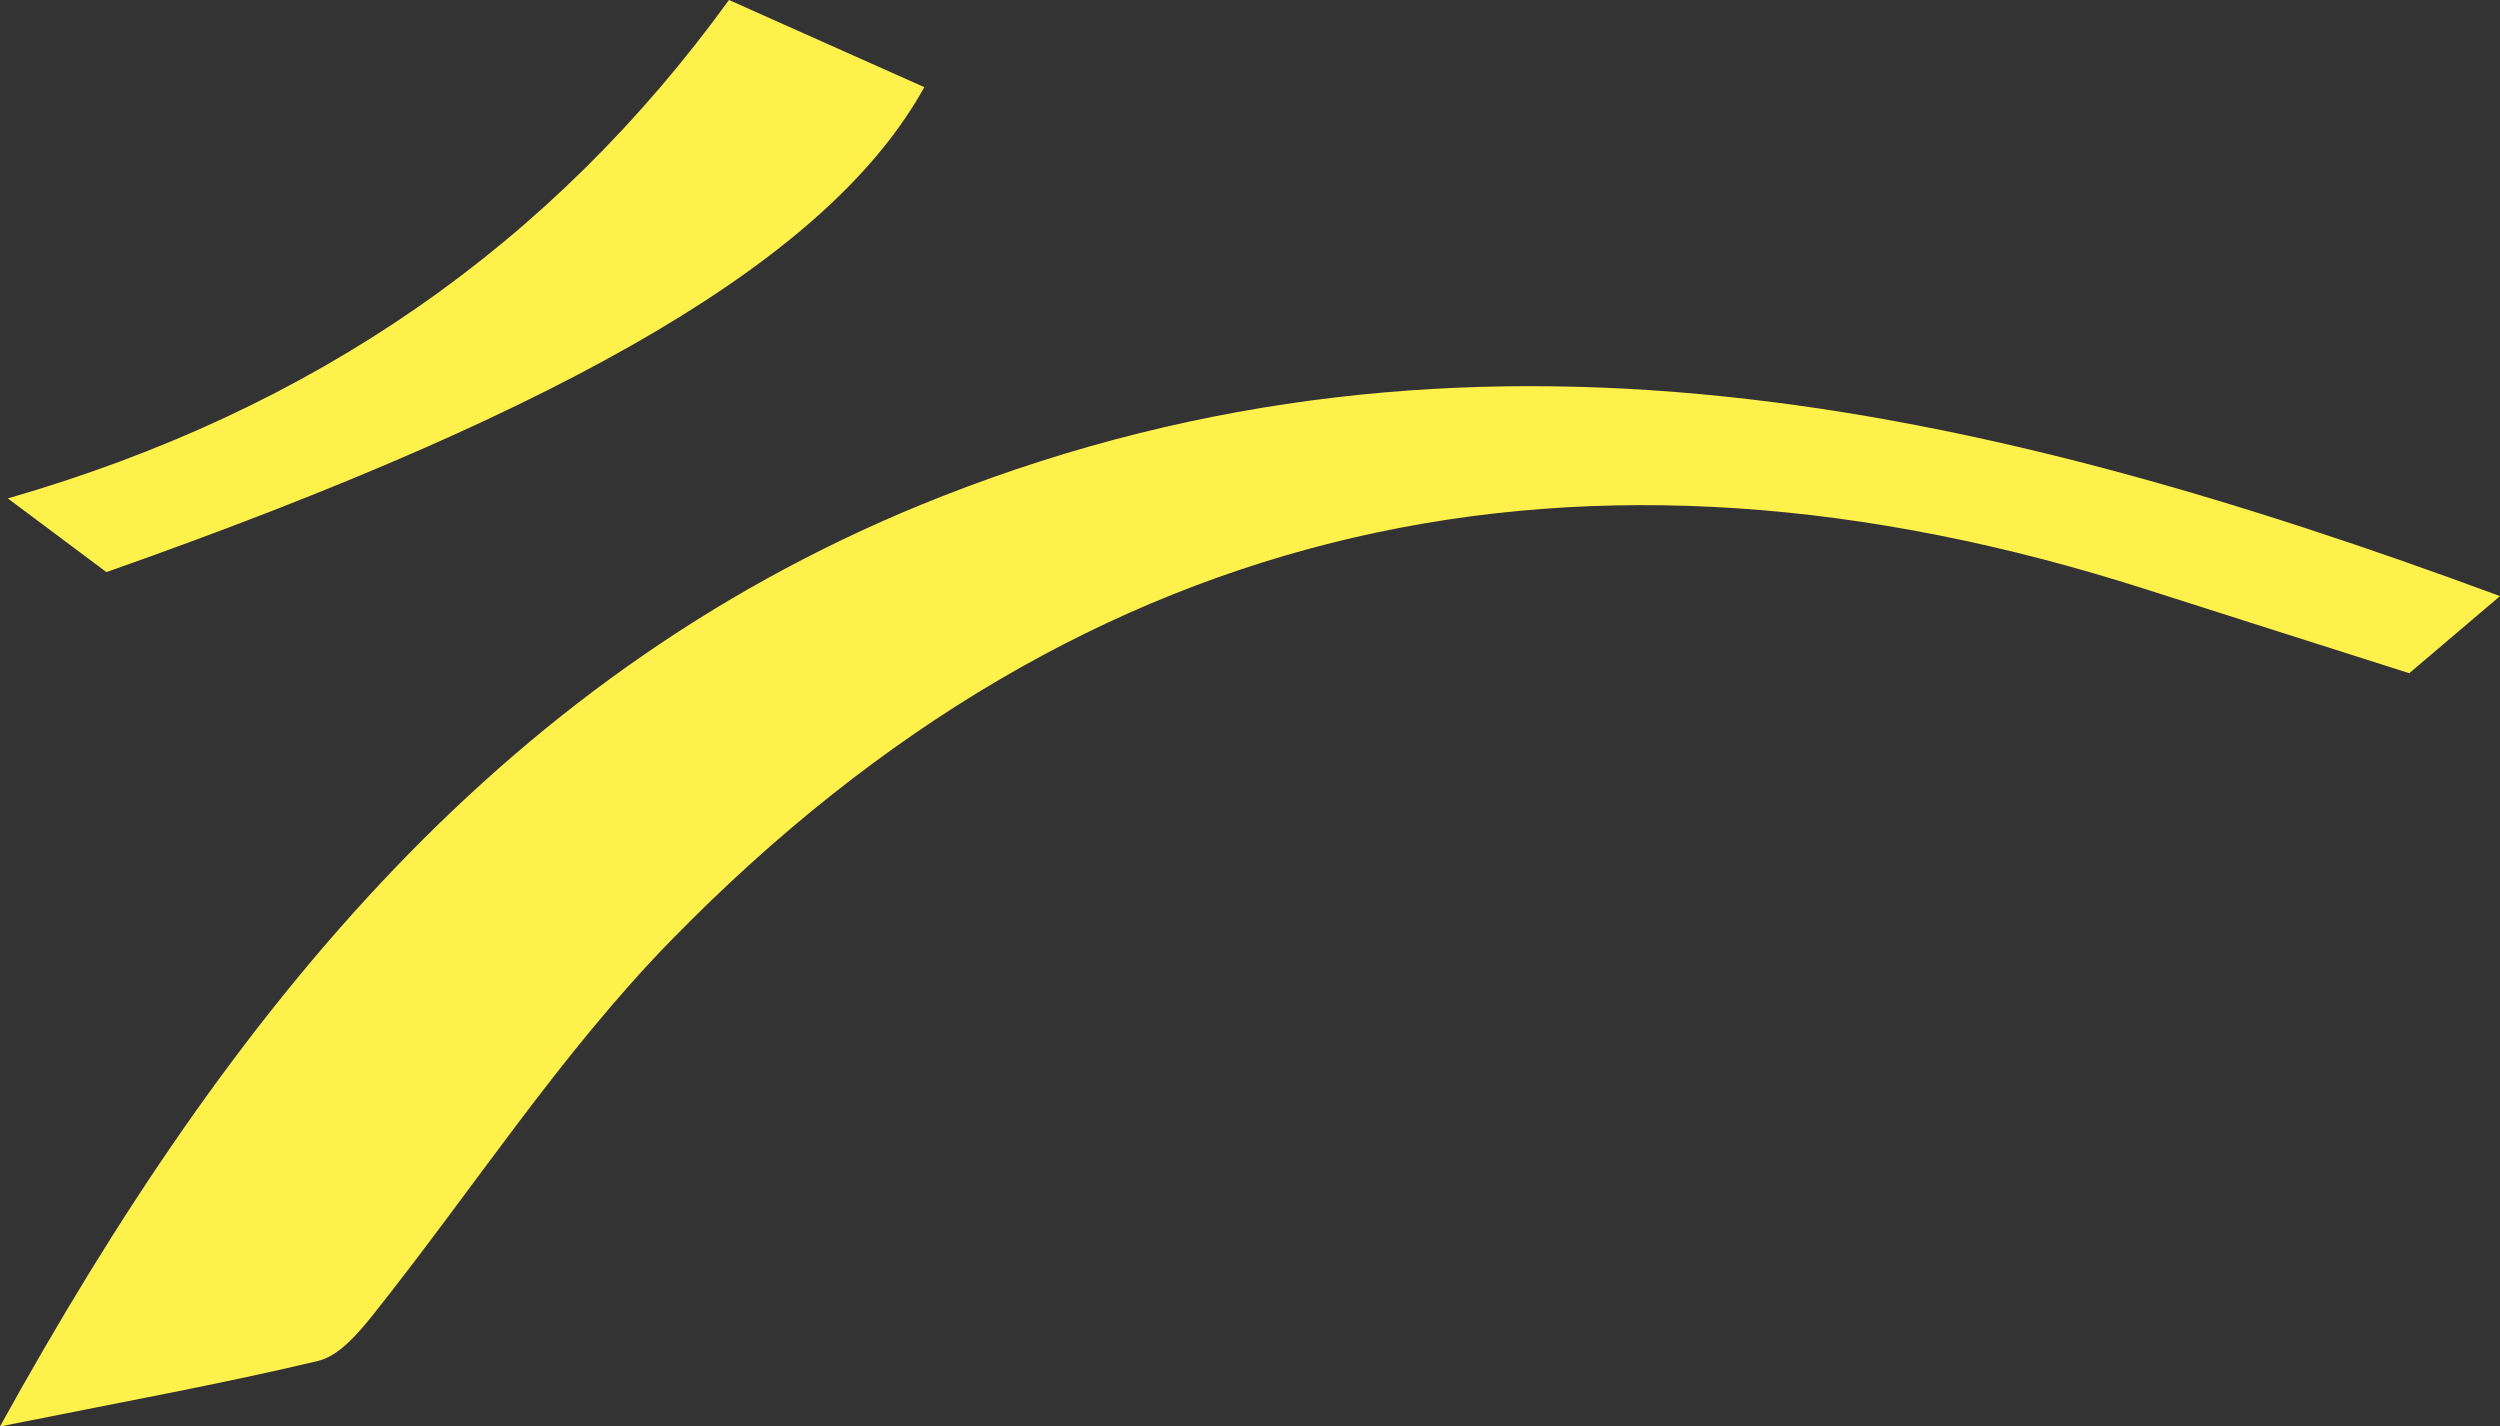
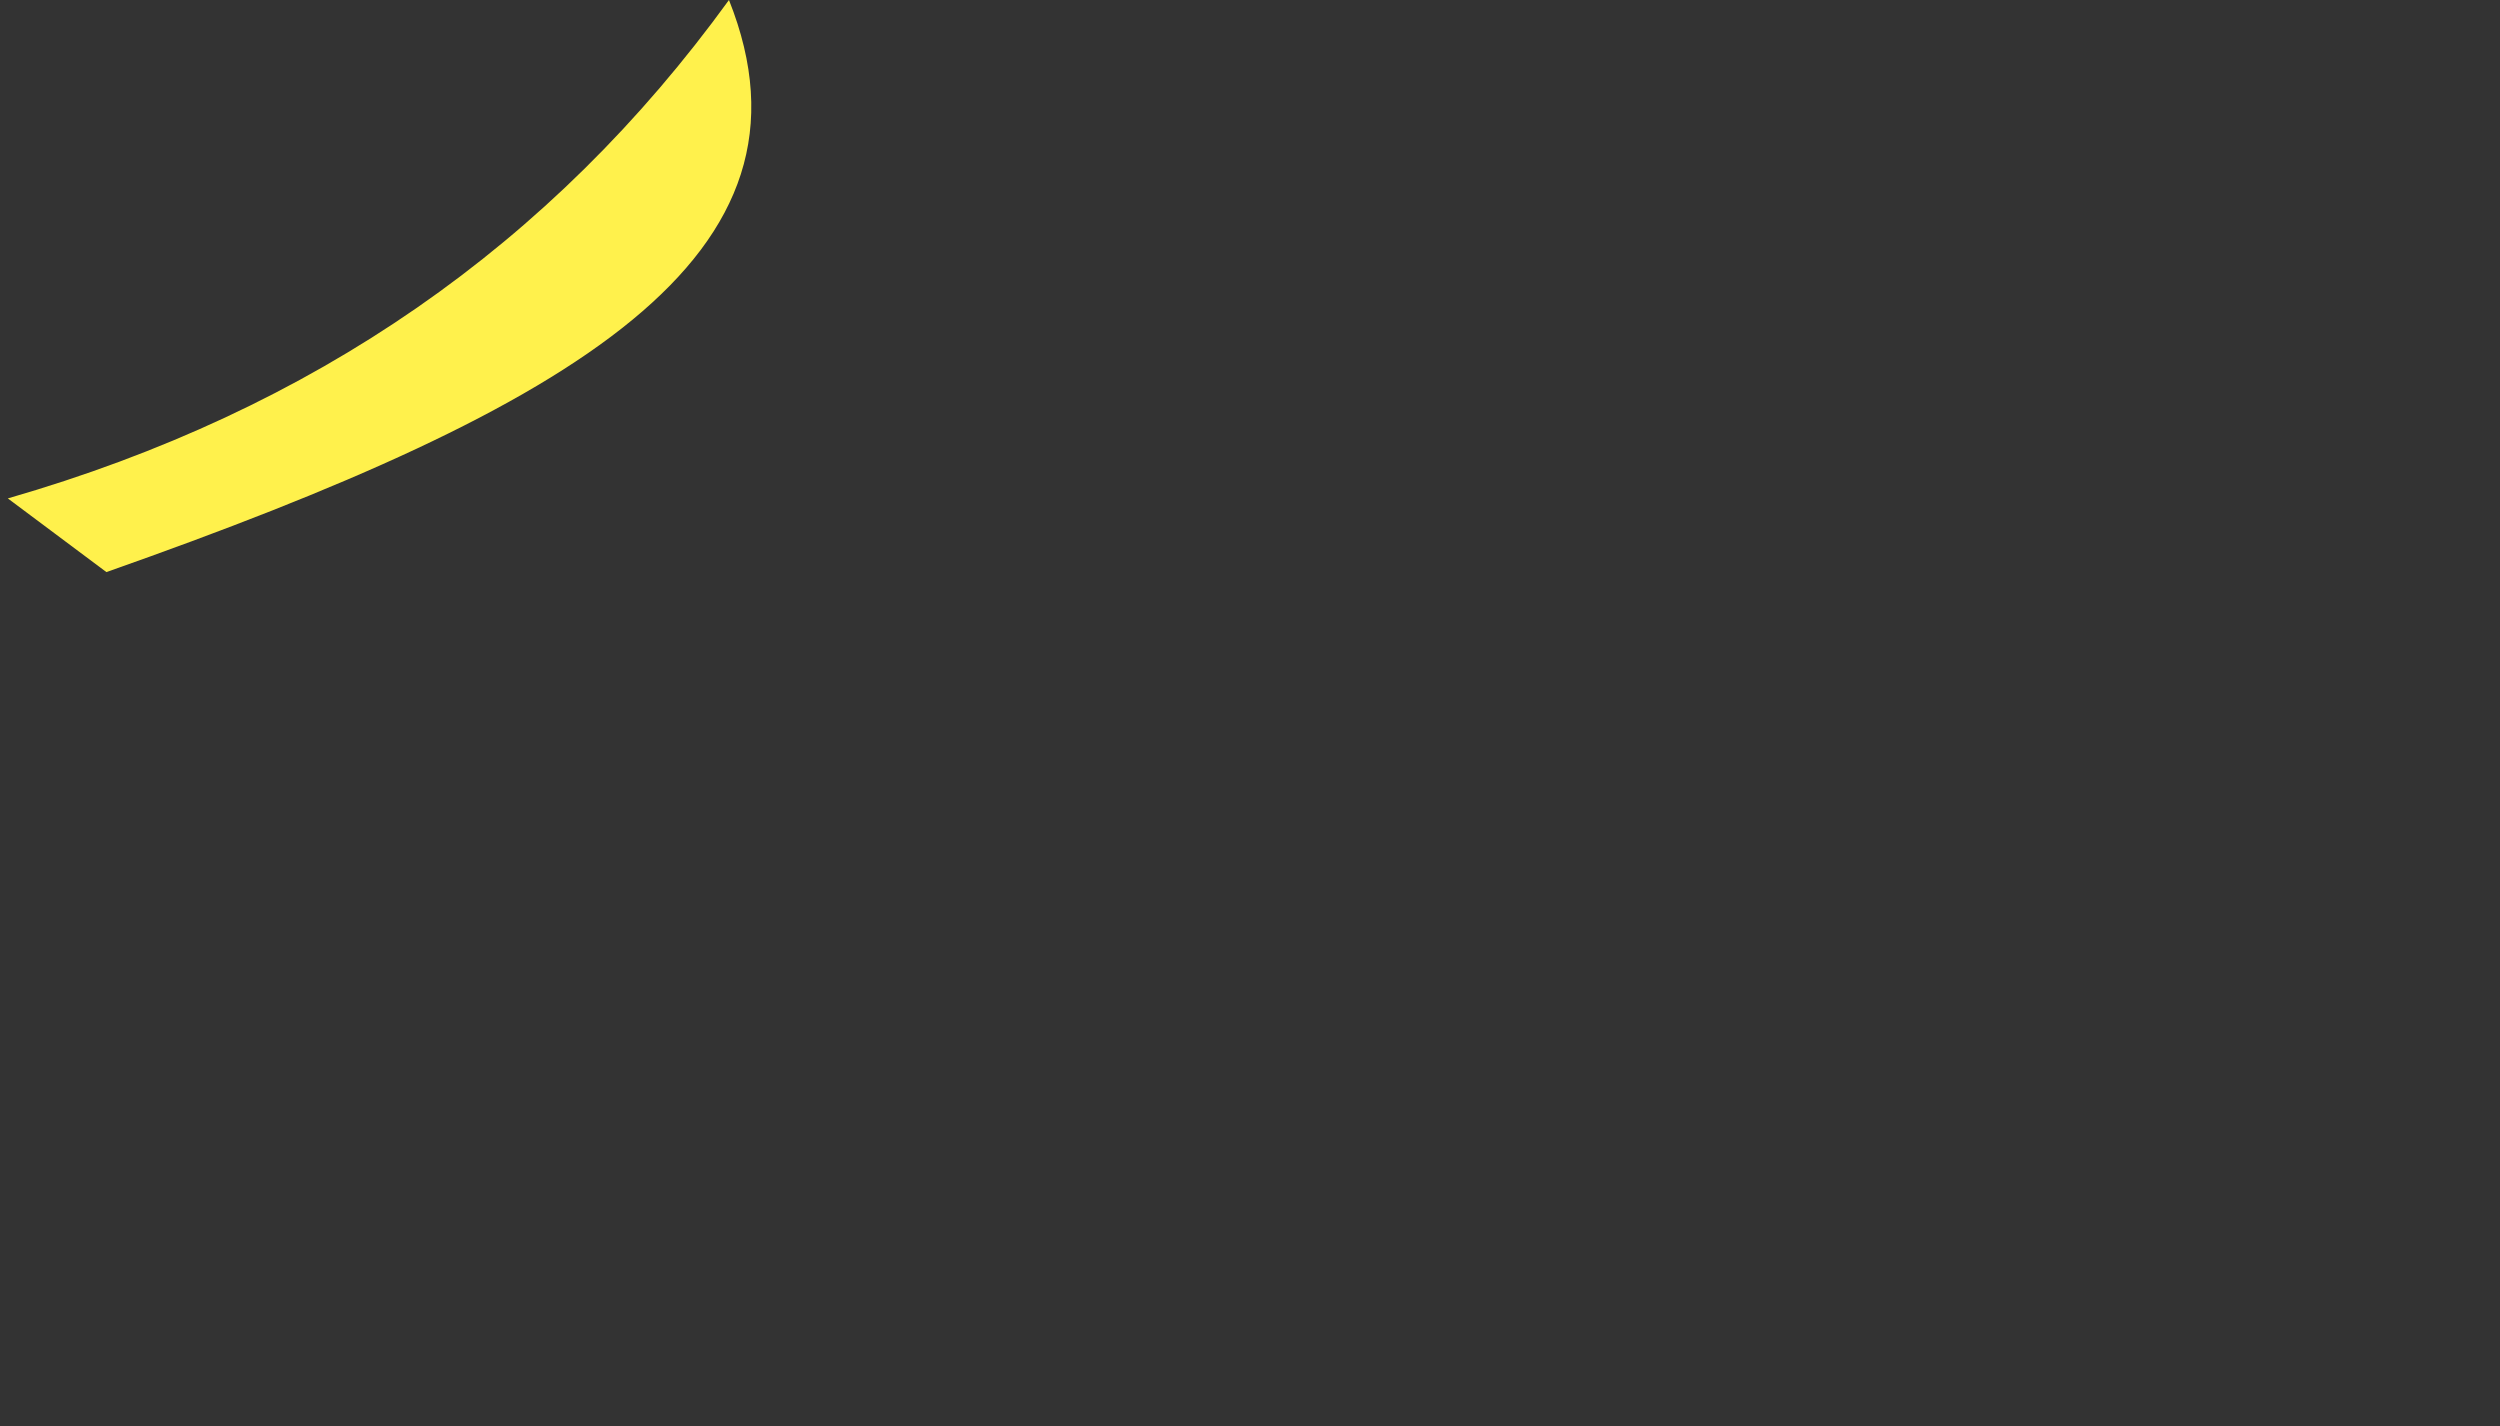
<svg xmlns="http://www.w3.org/2000/svg" width="170" height="97" viewBox="0 0 170 97" fill="none">
  <rect x="0" y="0" width="170" height="97" fill="#333333" stroke="none" />
-   <path d="M7.236 38.902C5.669 37.731 3.921 36.425 0.533 33.893L0.534 33.892C21.39 27.877 37.516 16.63 49.57 0L62.852 5.927C56.509 17.407 39.203 27.64 7.236 38.902Z" fill="#FFF14C" />
-   <path d="M25.337 89.441C24.339 90.693 23.043 92.204 21.635 92.54C15.043 94.115 8.365 95.318 0 97C15.738 68.509 34.485 45.356 64.085 33.739C99.941 19.669 134.665 27.465 170 40.535C167.39 42.753 165.596 44.276 163.83 45.778C157.699 43.825 151.783 41.947 145.872 40.055C107.736 27.854 73.965 34.959 45.684 63.892C38.117 71.632 32.13 80.925 25.337 89.441Z" fill="#FFF14C" />
+   <path d="M7.236 38.902C5.669 37.731 3.921 36.425 0.533 33.893L0.534 33.892C21.39 27.877 37.516 16.63 49.57 0C56.509 17.407 39.203 27.64 7.236 38.902Z" fill="#FFF14C" />
</svg>